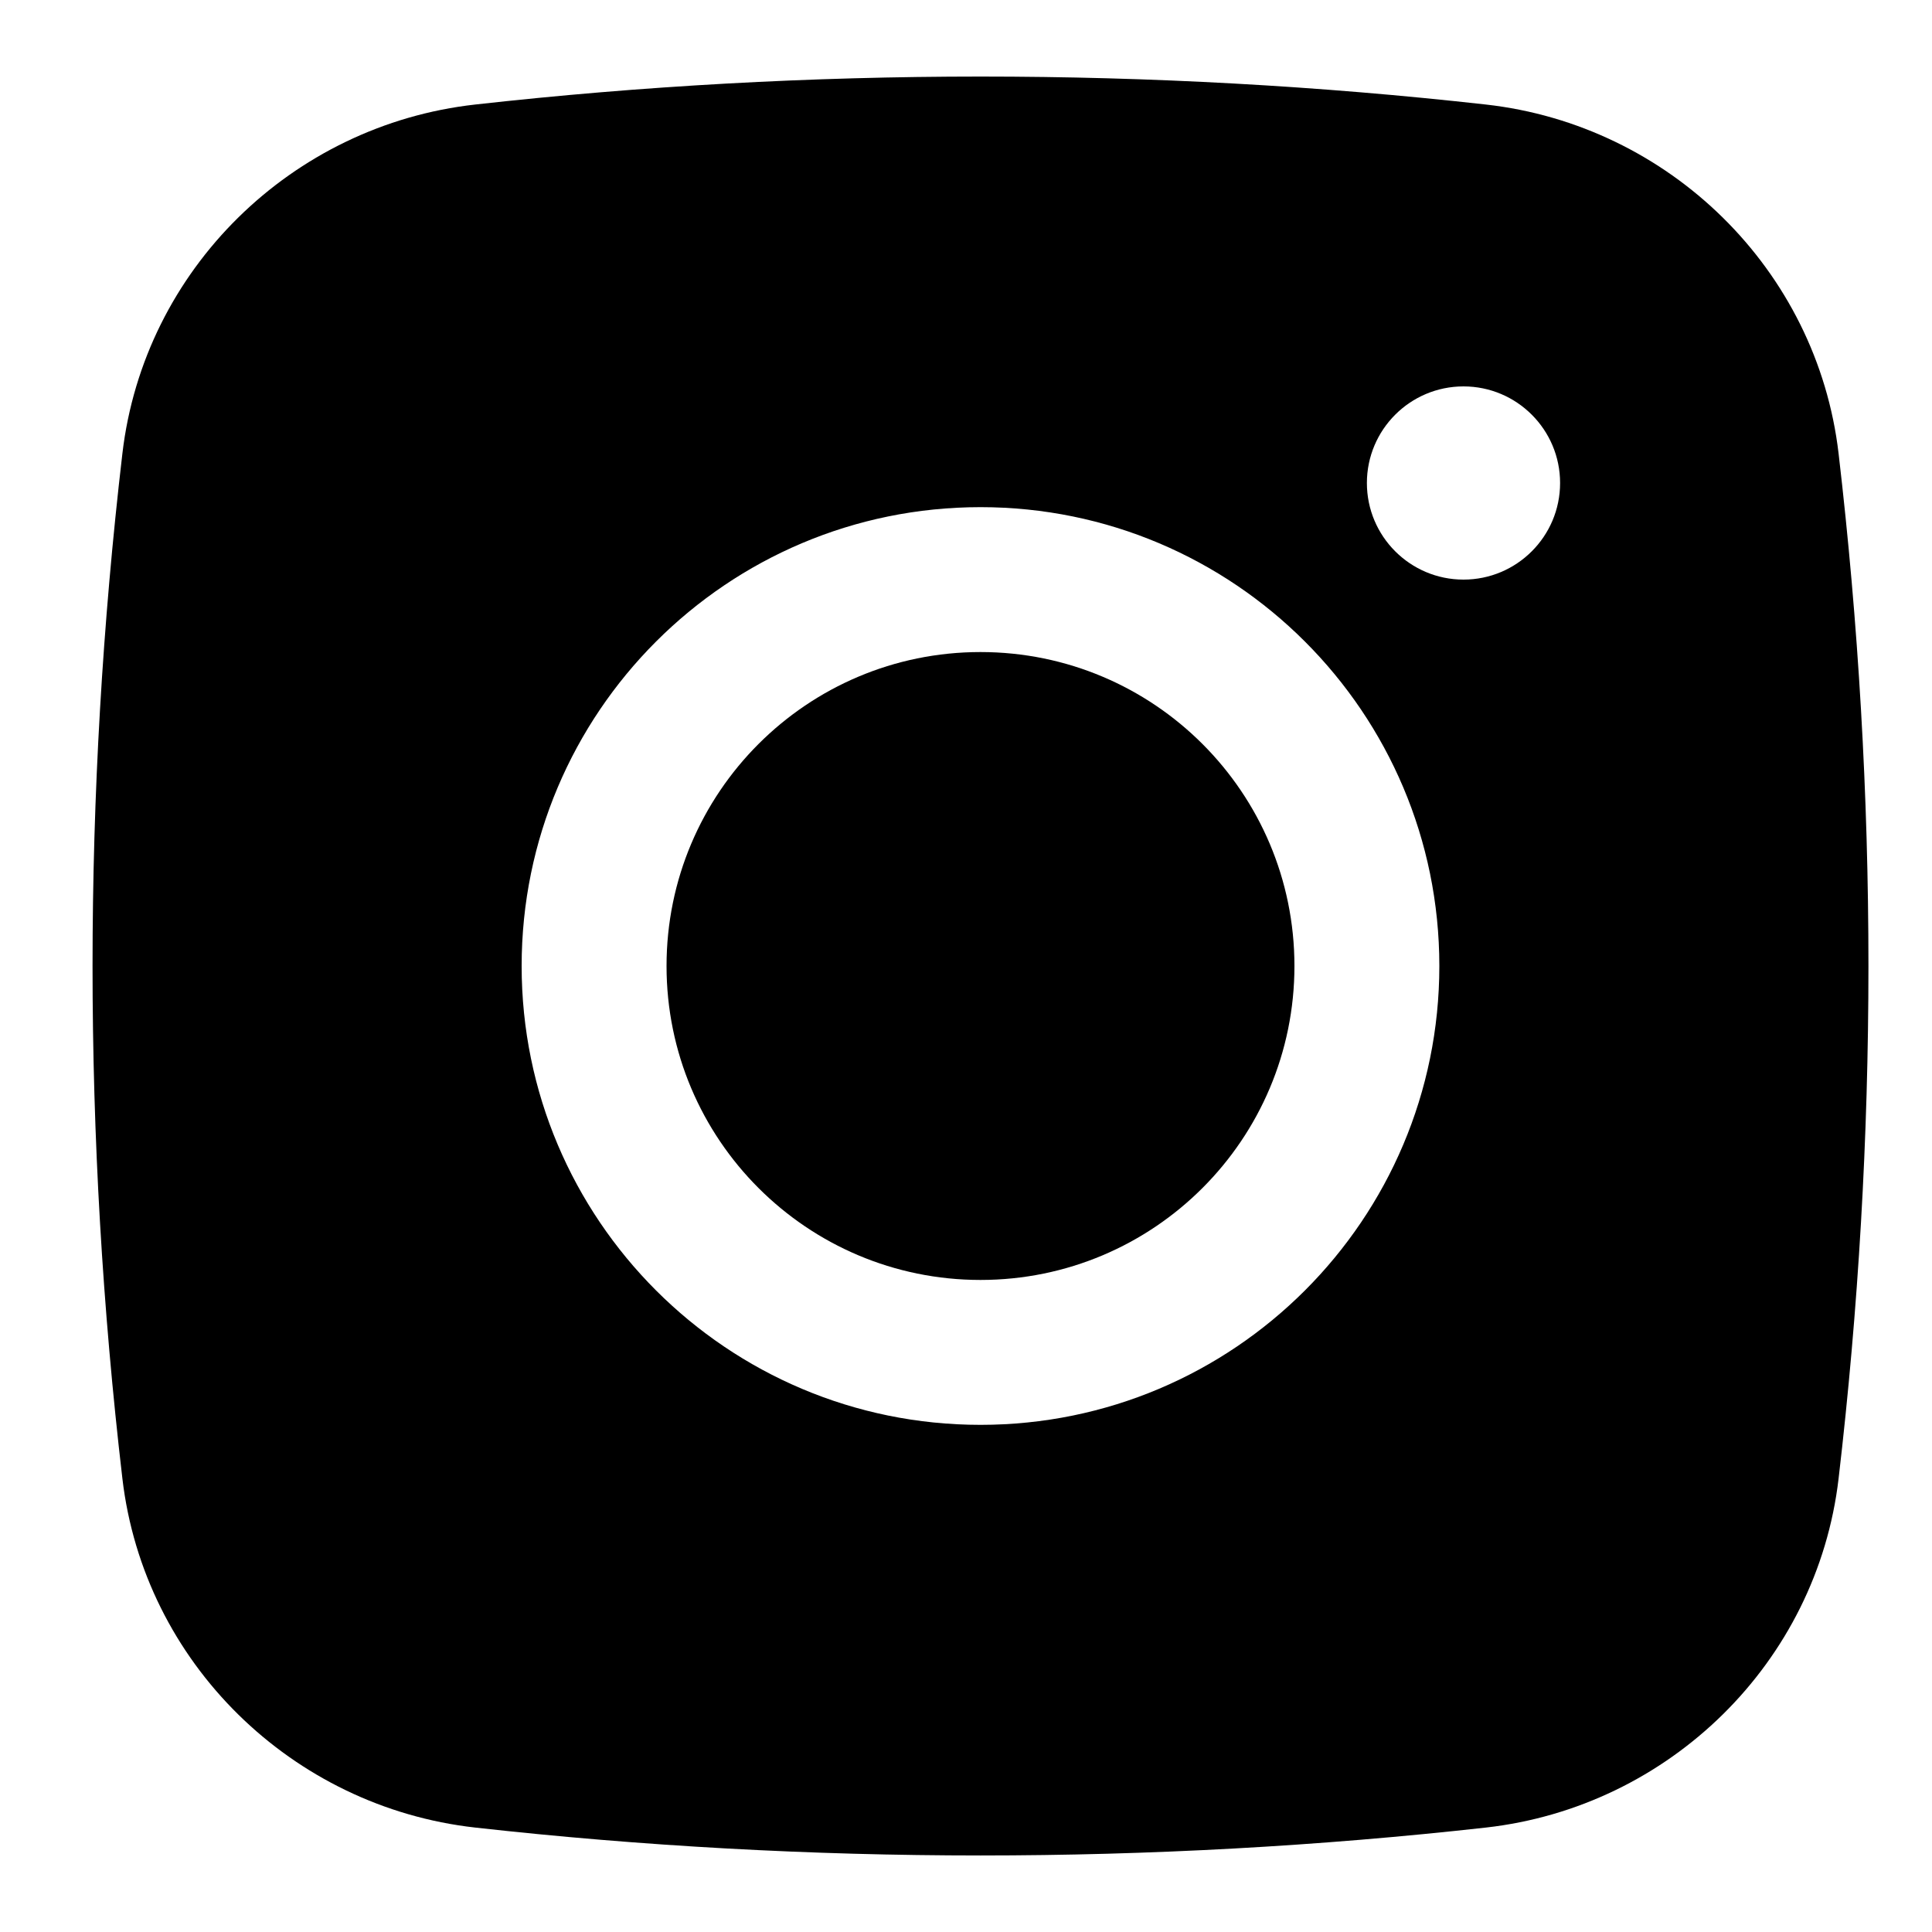
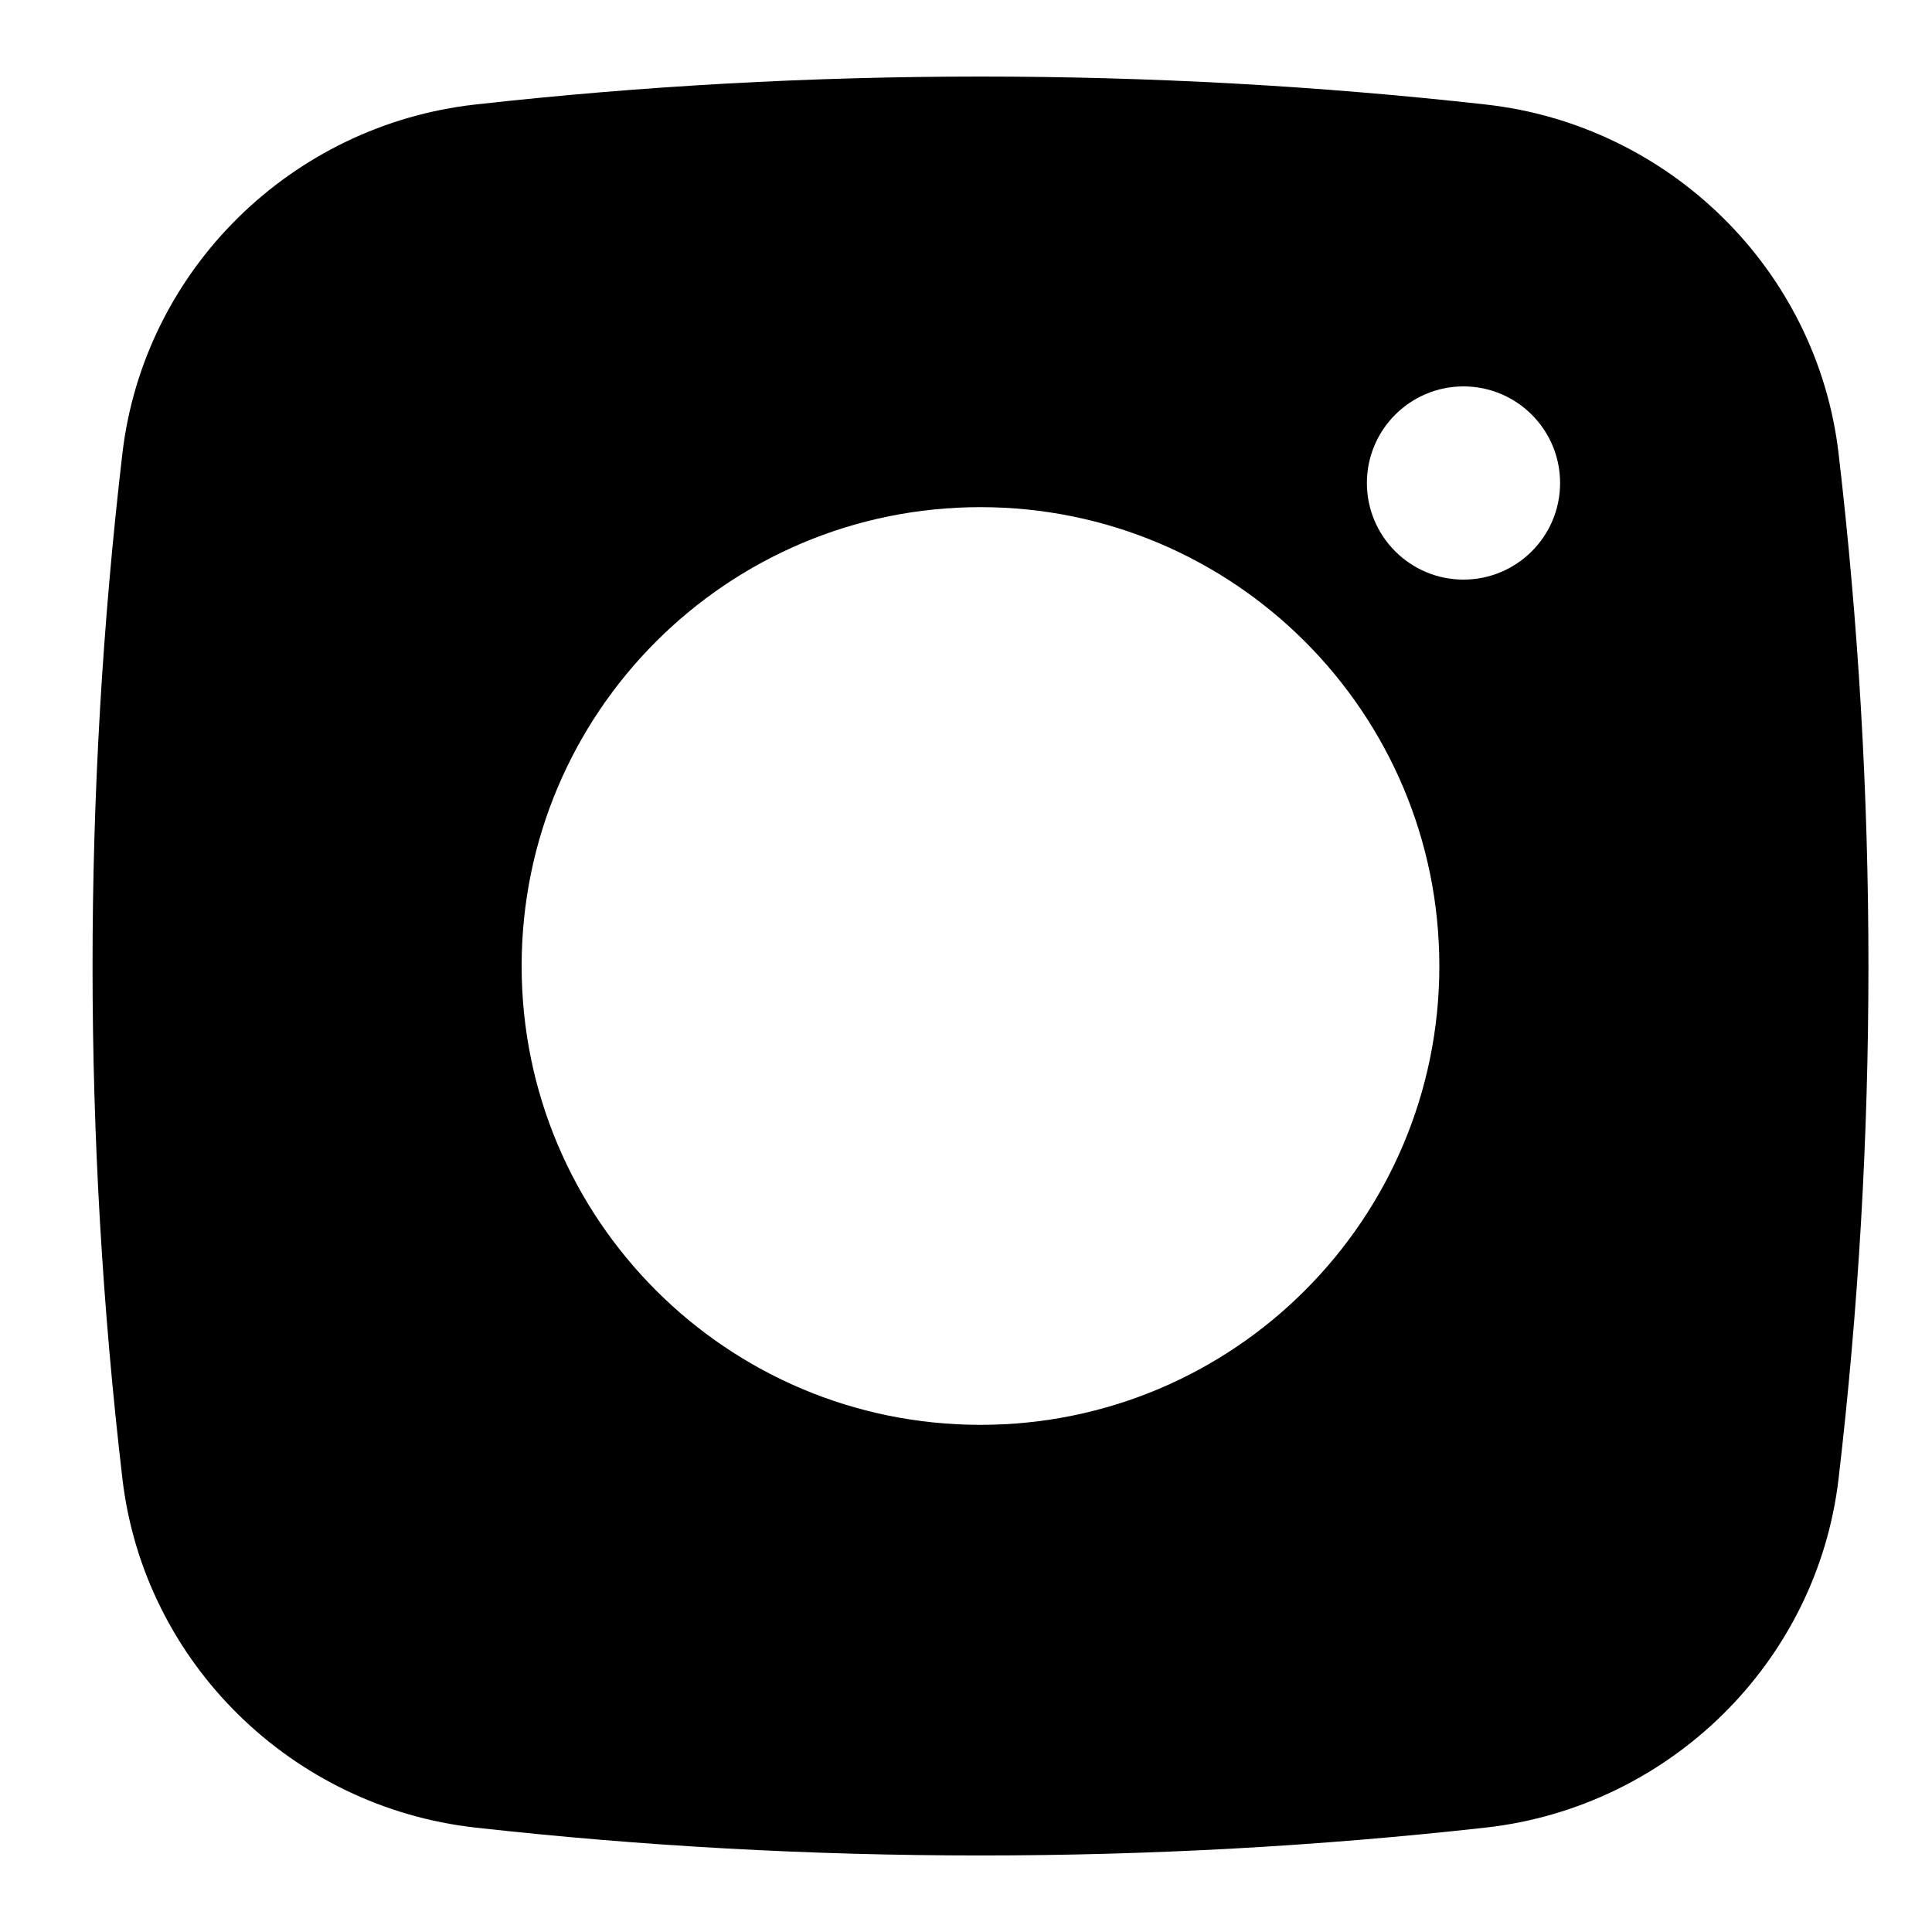
<svg xmlns="http://www.w3.org/2000/svg" width="20" height="20" viewBox="0 0 20 20" fill="none">
-   <path d="M10.15 6.75C8.355 6.75 6.9 8.205 6.9 10C6.9 11.795 8.355 13.25 10.15 13.25C11.945 13.25 13.4 11.795 13.4 10C13.4 8.205 11.945 6.75 10.15 6.75Z" fill="black" />
  <path fill-rule="evenodd" clip-rule="evenodd" d="M4.92 1.082C8.368 0.696 11.932 0.696 15.381 1.082C17.279 1.294 18.81 2.789 19.033 4.695C19.445 8.22 19.445 11.781 19.033 15.306C18.81 17.211 17.279 18.706 15.381 18.919C11.932 19.304 8.368 19.304 4.92 18.919C3.021 18.706 1.49 17.211 1.267 15.306C0.855 11.781 0.855 8.22 1.267 4.695C1.49 2.789 3.021 1.294 4.92 1.082ZM15.15 4C14.598 4 14.15 4.448 14.15 5C14.15 5.552 14.598 6 15.15 6C15.702 6 16.15 5.552 16.15 5C16.15 4.448 15.702 4 15.15 4ZM5.4 10C5.4 7.377 7.527 5.25 10.15 5.25C12.773 5.25 14.9 7.377 14.9 10C14.9 12.623 12.773 14.75 10.15 14.75C7.527 14.75 5.4 12.623 5.4 10Z" fill="black" />
</svg>